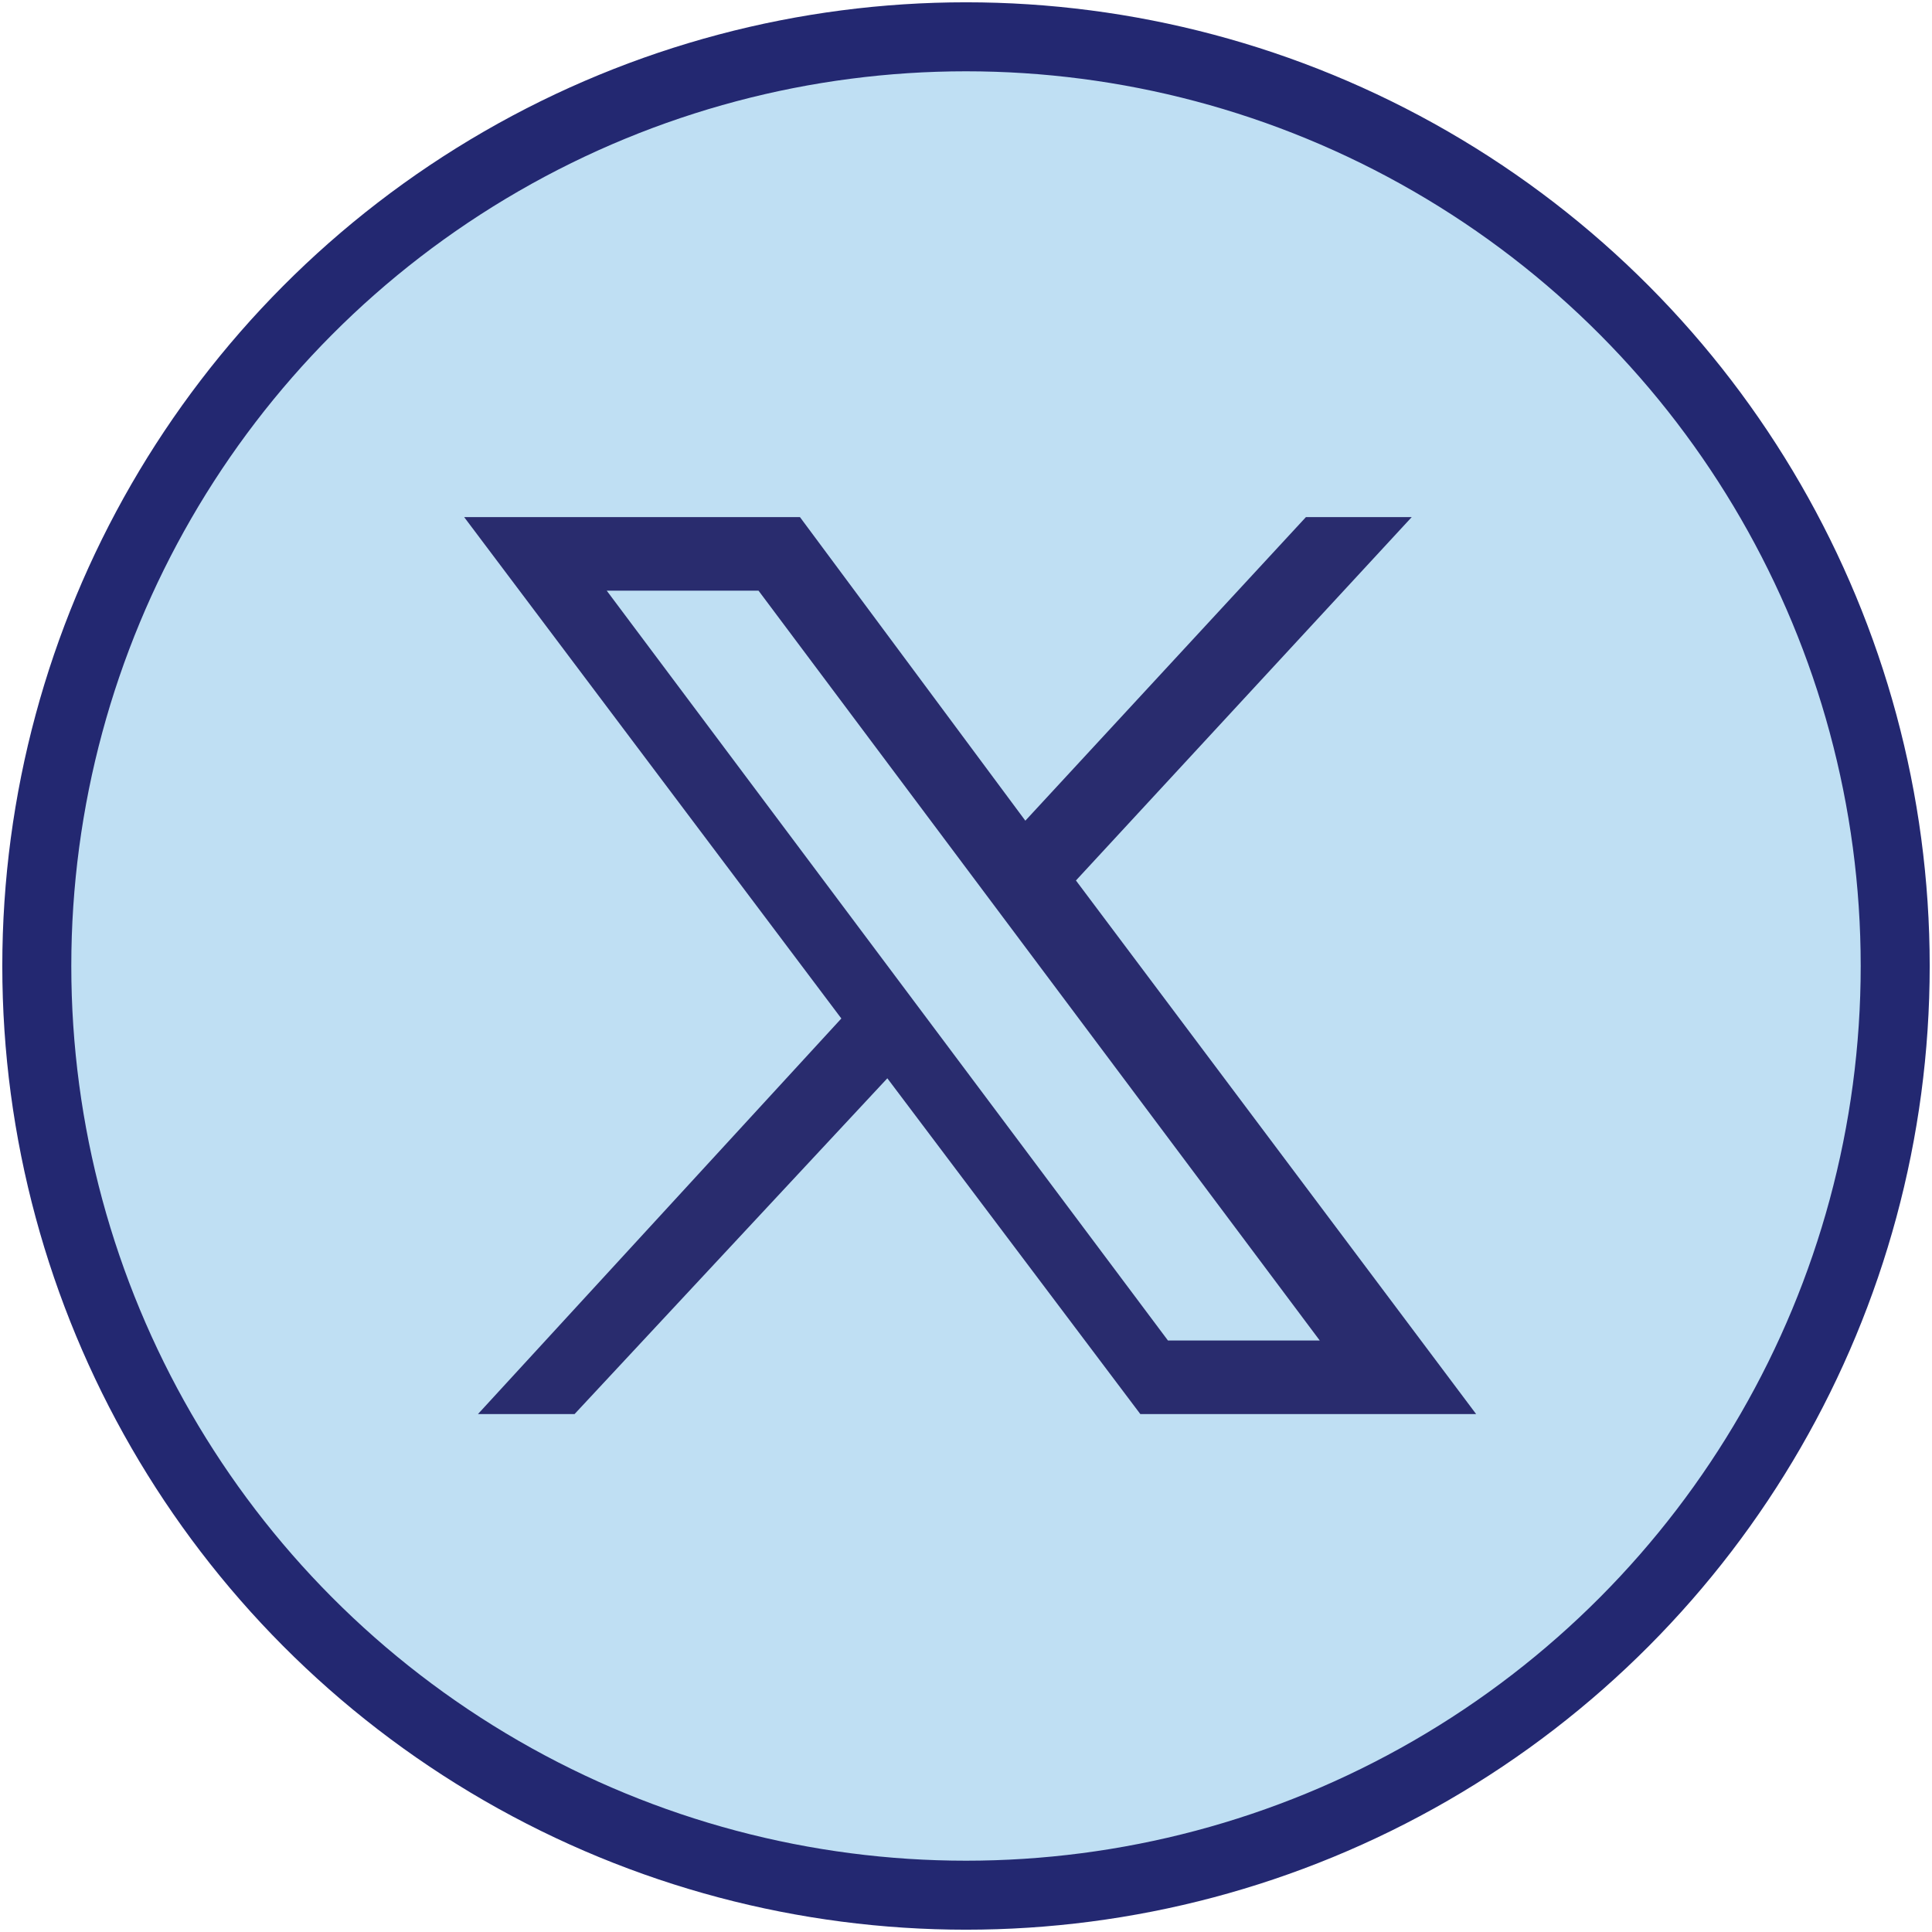
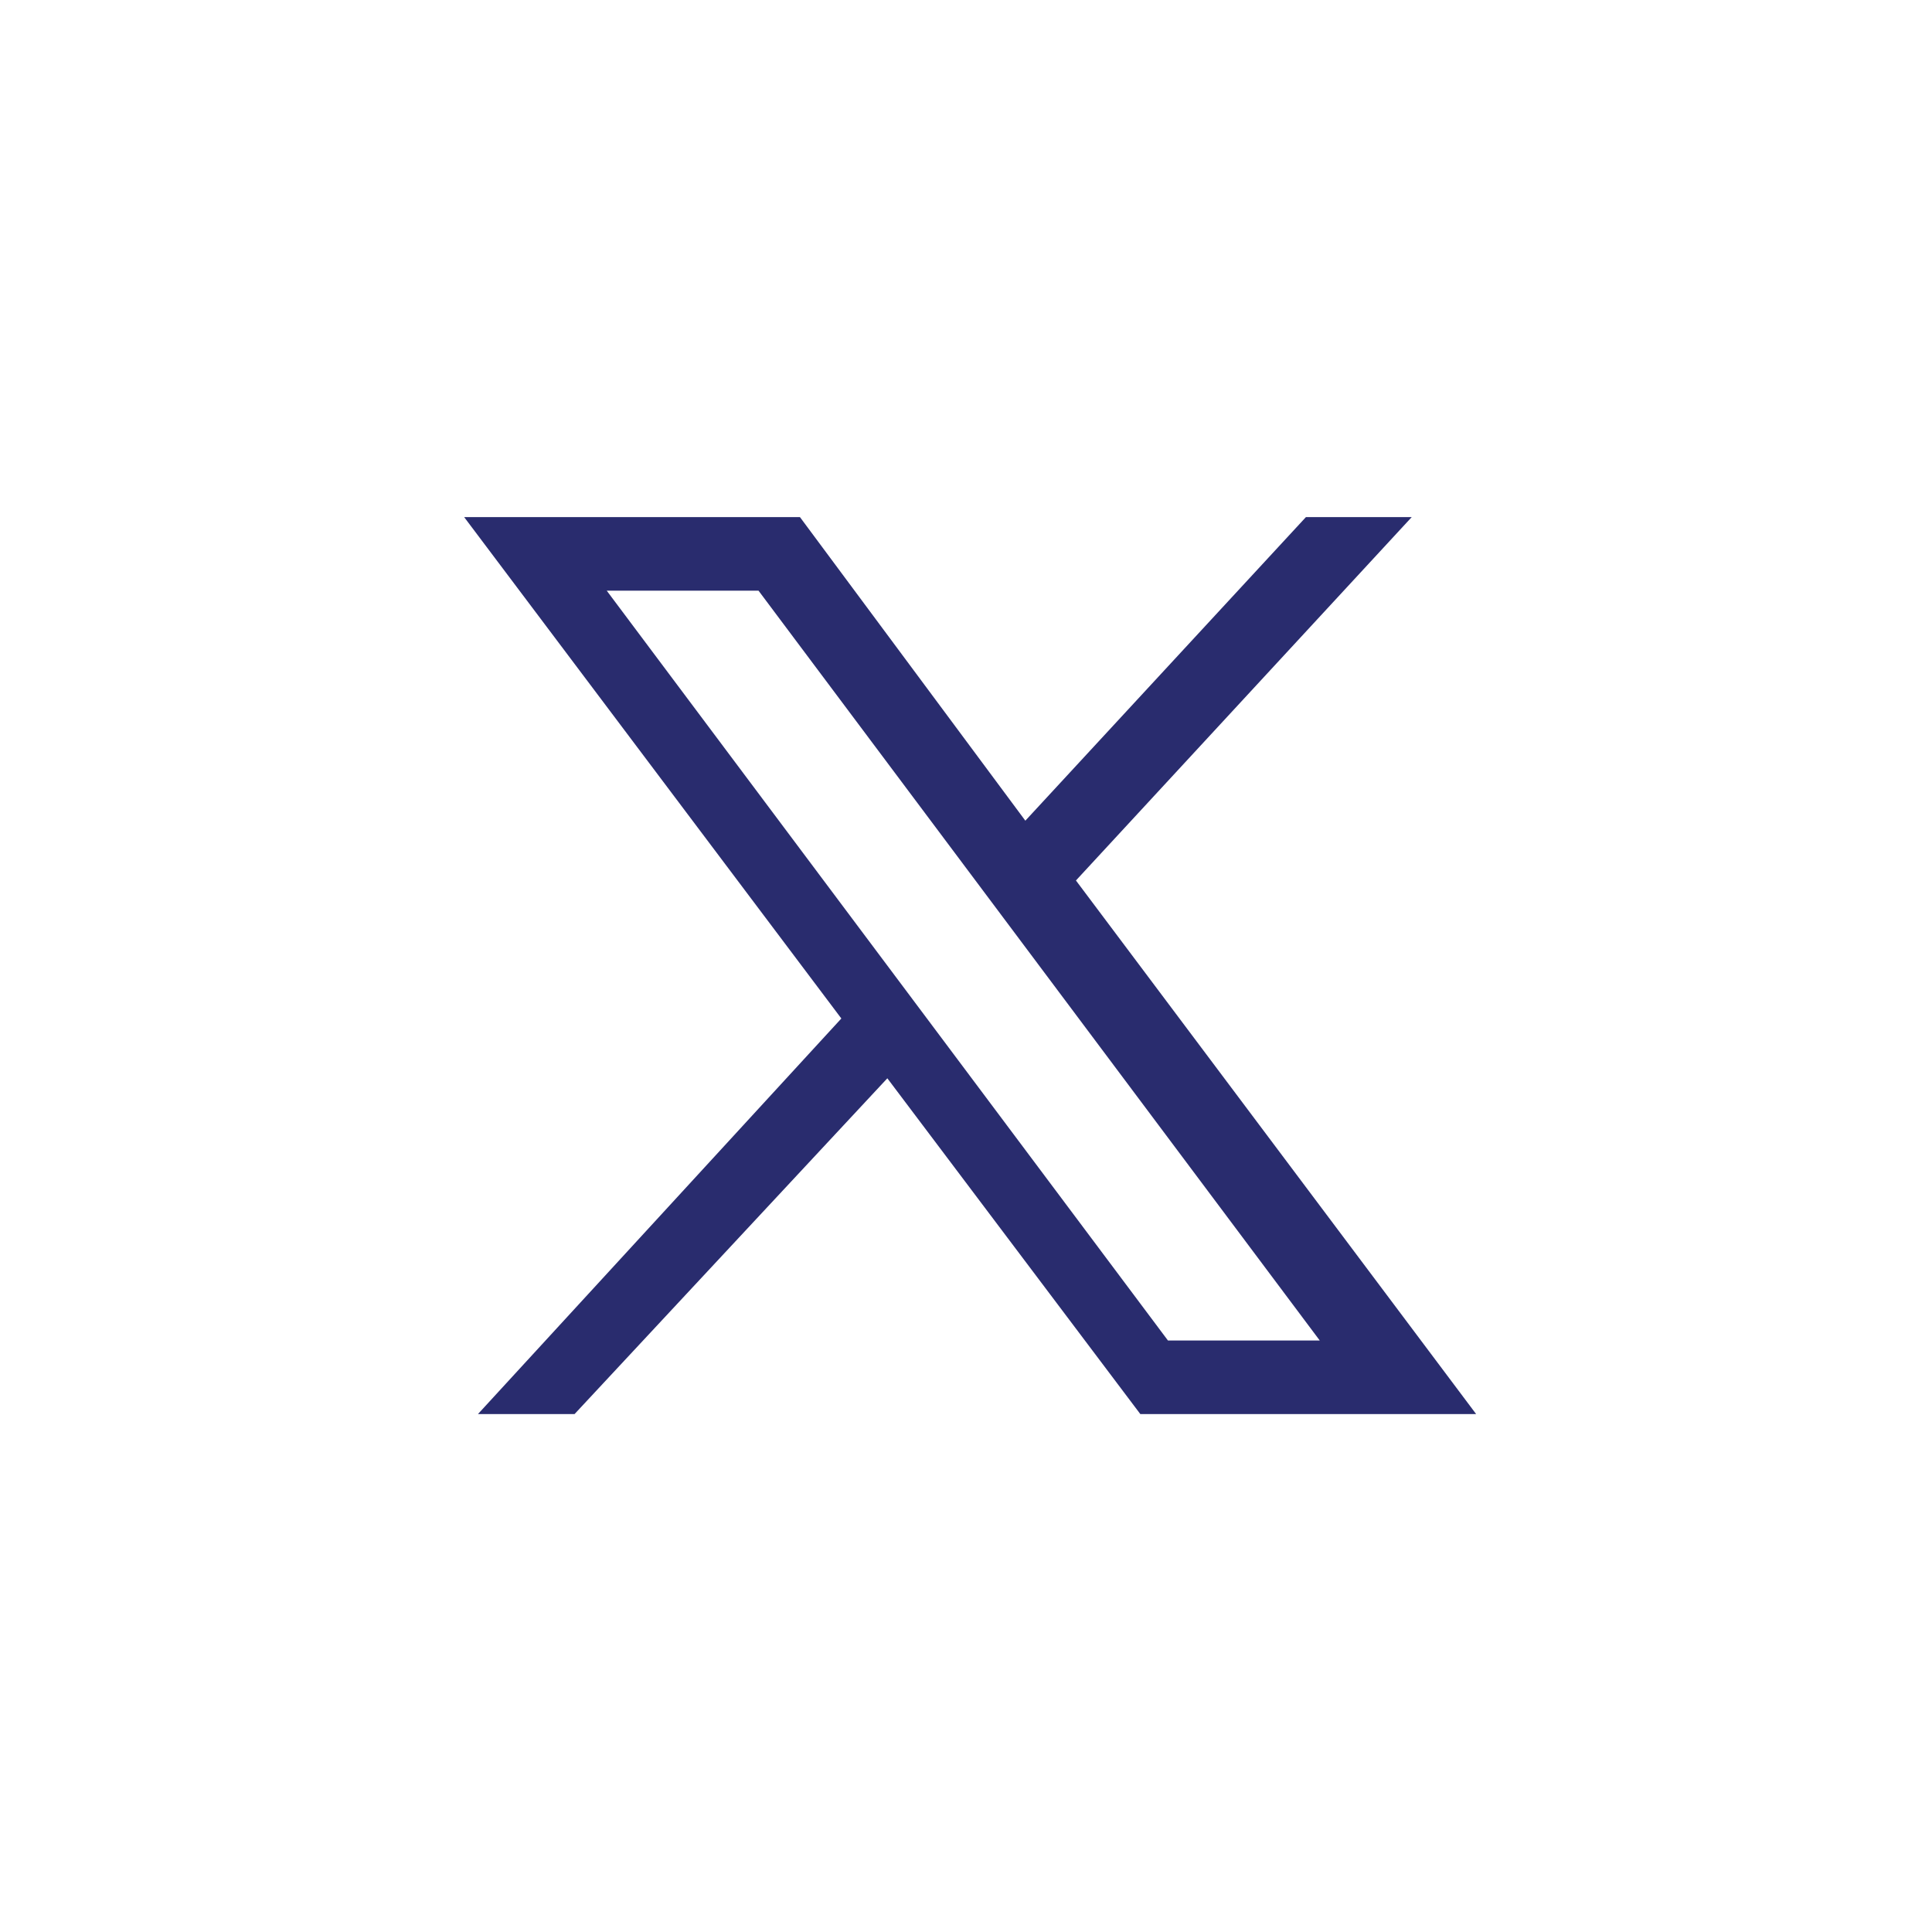
<svg xmlns="http://www.w3.org/2000/svg" enable-background="new 0 0 42 42" viewBox="0 0 42 42">
-   <circle cx="21" cy="21" fill="#bfdff3" r="20.2" stroke="#232871" stroke-width="1.5" />
  <path d="m-42.3 36.3 8.2 10.9-7.9 8.6h2.1l6.8-7.3 5.5 7.3h7.3l-8.7-11.6 7.3-7.9h-2.3l-6.1 6.6-4.9-6.6zm3.1 1.6h3.3l12.2 16.3h-3.3z" fill="#292c6e" transform="translate(52.39 -25.059)" />
</svg>